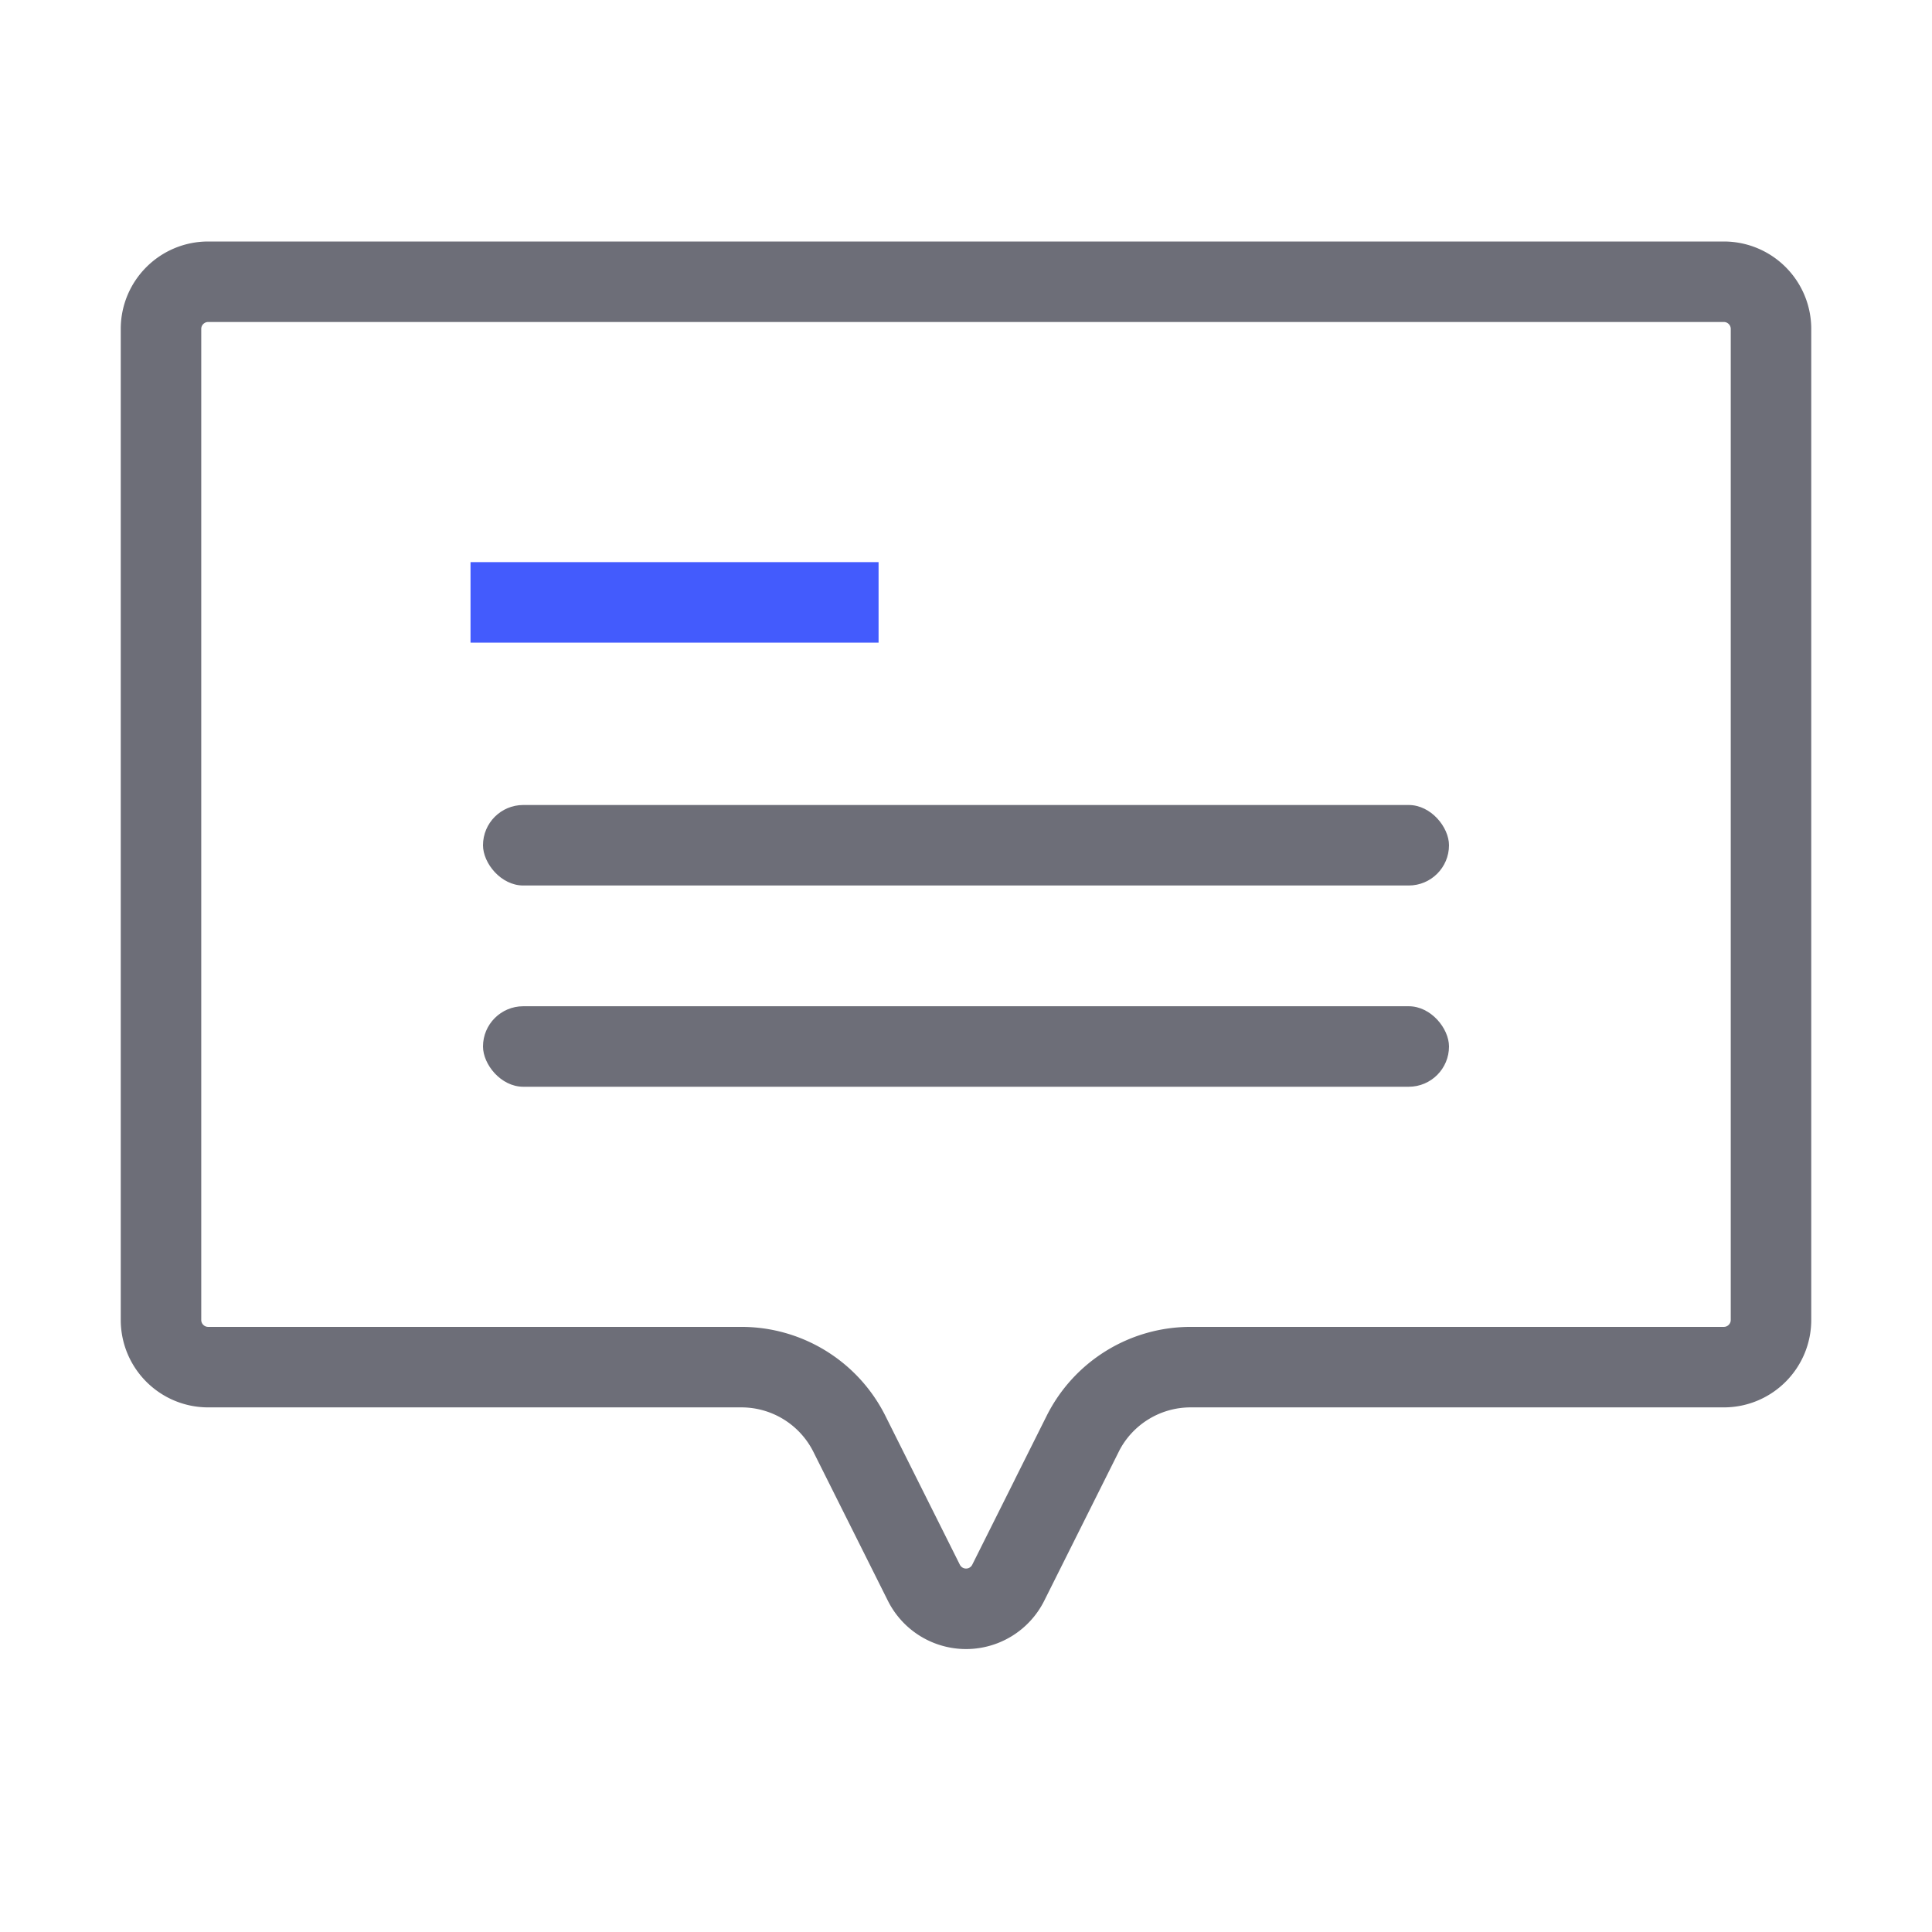
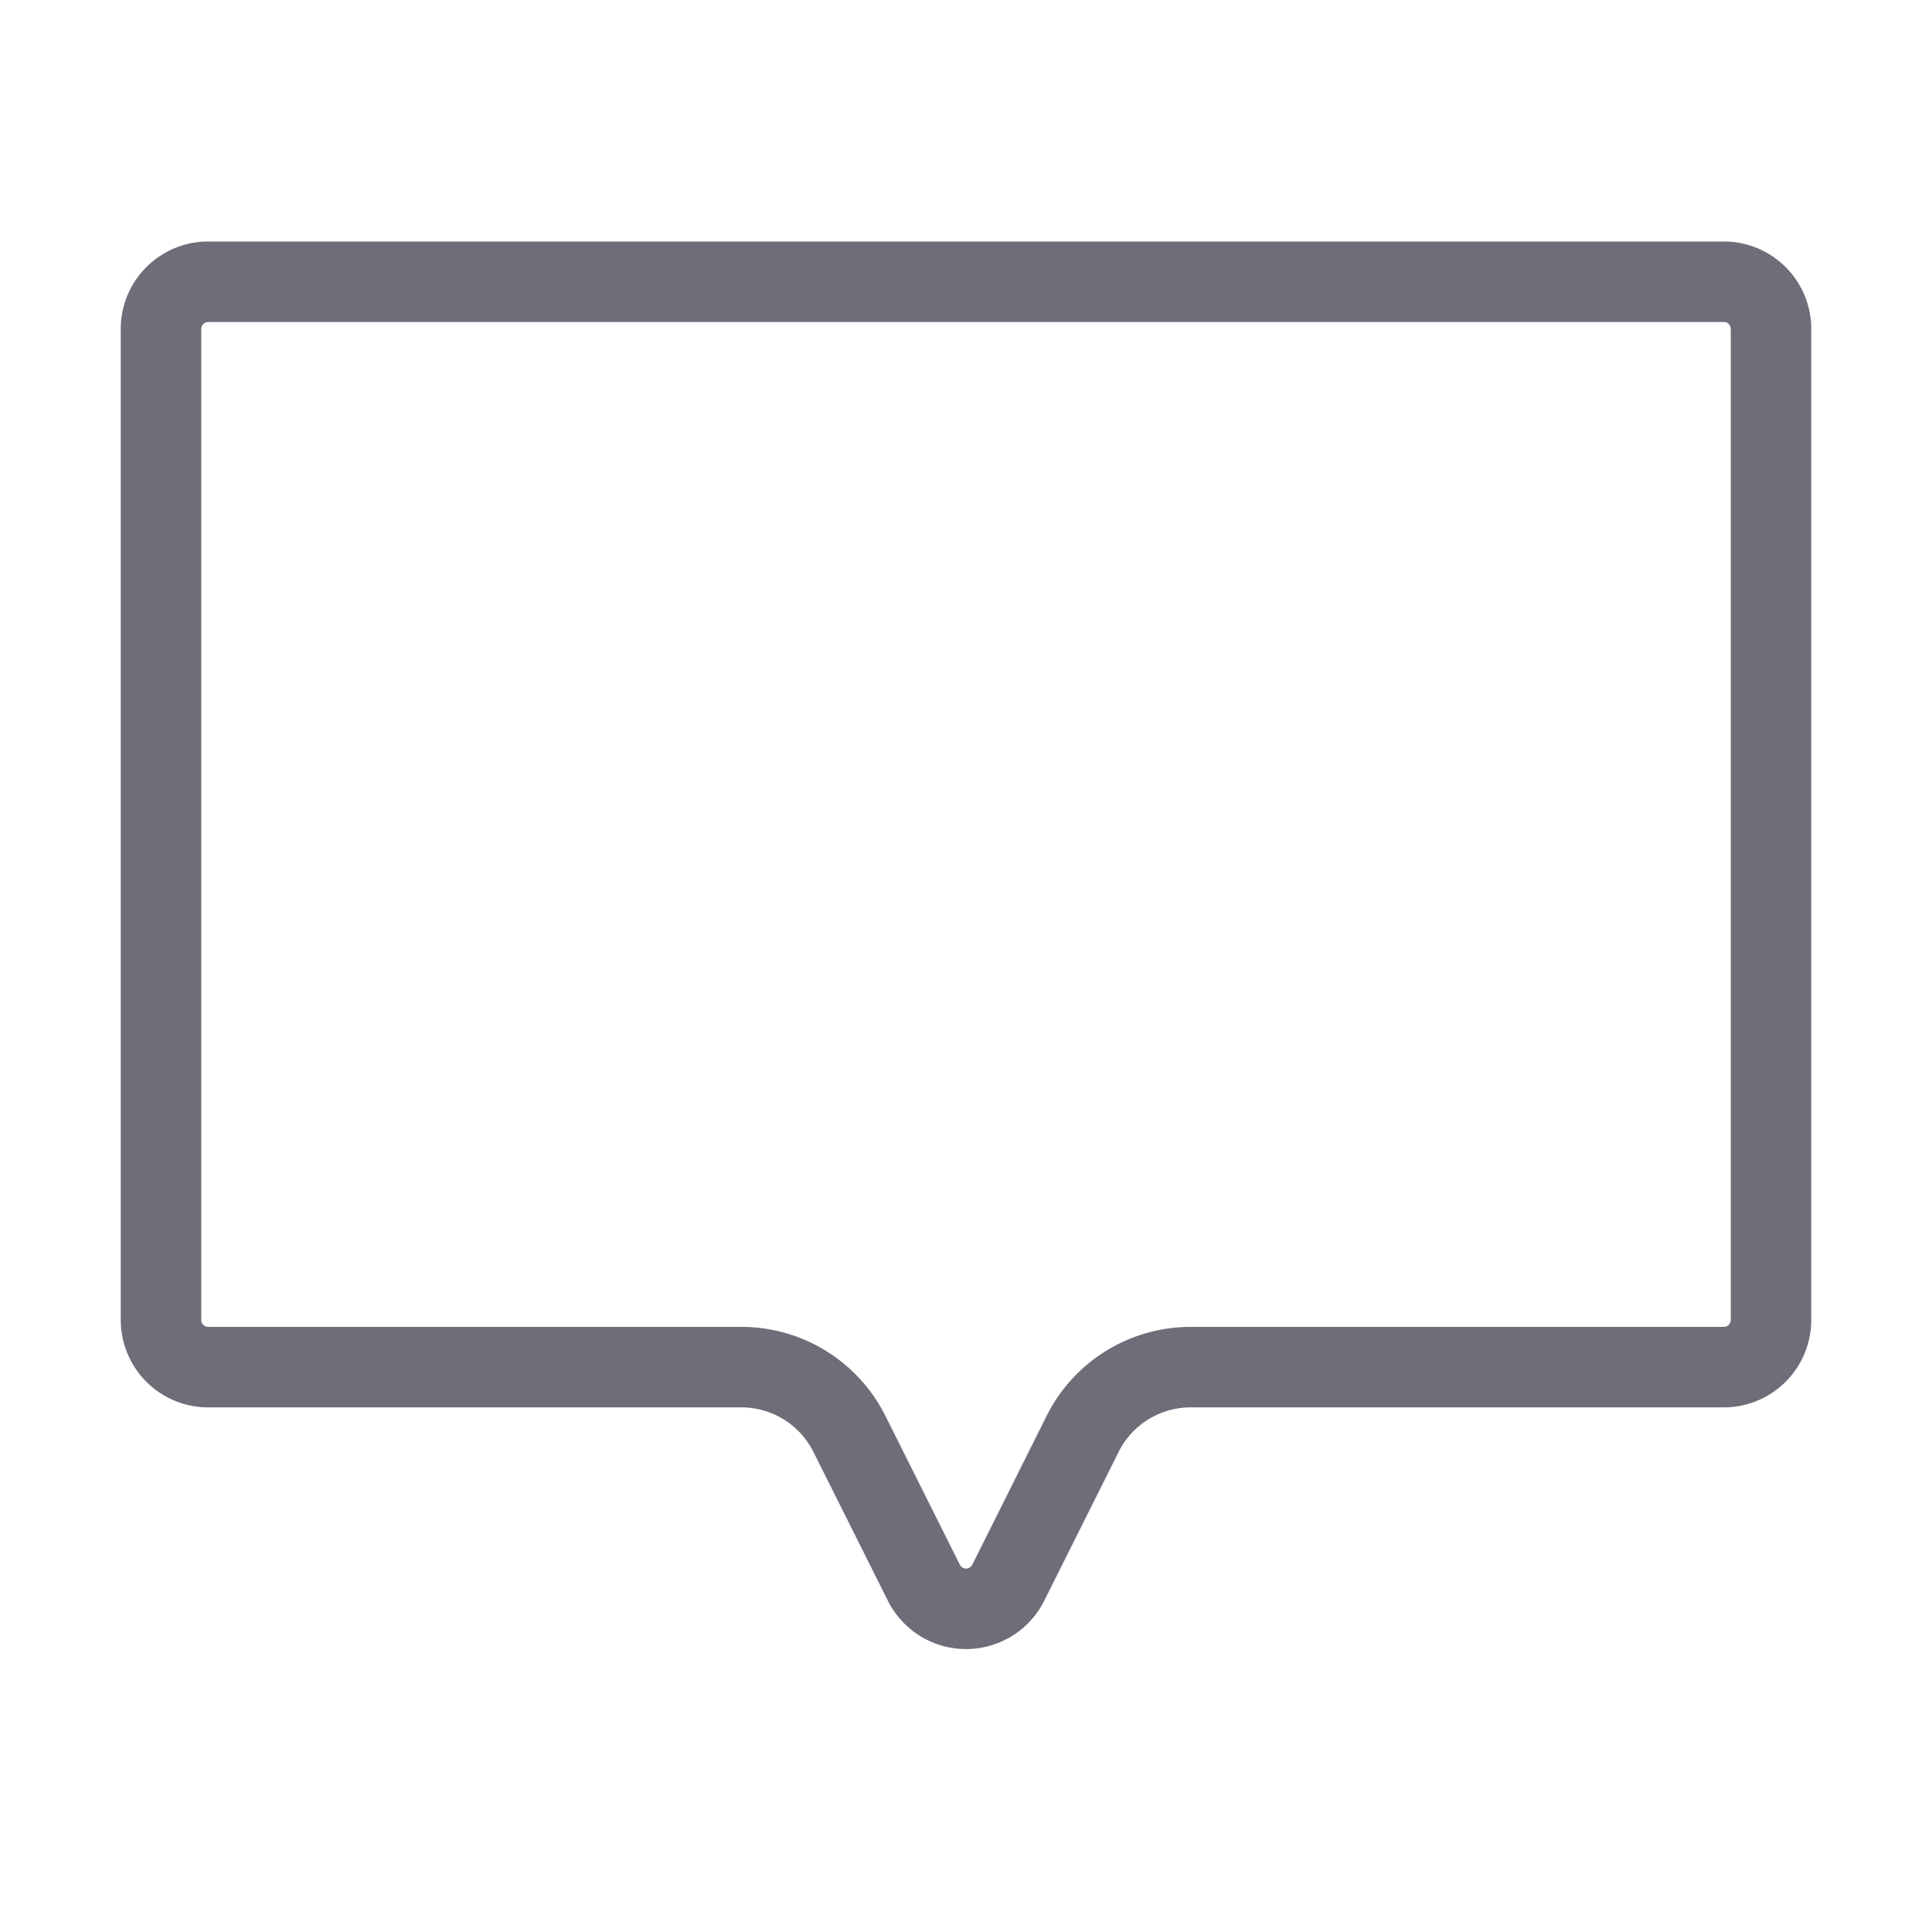
<svg xmlns="http://www.w3.org/2000/svg" width="48" height="48" viewBox="0 0 48 48">
  <g fill="none" fill-rule="evenodd" transform="translate(3 6)">
    <path stroke="#6D6E78" stroke-width="2" d="M23.898 29.624a3 3 0 0 1 2.683-1.658h13.247c.647 0 1.172-.525 1.172-1.173V2.173C41 1.524 40.475 1 39.828 1H2.172C1.525 1 1 1.525 1 2.172v24.621c0 .648.525 1.173 1.172 1.173H15.42a3 3 0 0 1 2.683 1.658l1.85 3.698a1.172 1.172 0 0 0 2.097 0l1.849-3.698z" />
-     <path fill="#435BFD" d="M8.69 7.966h10.138v2H8.69z" />
-     <rect width="24" height="2" x="9" y="14" fill="#6D6E78" rx="1" />
-     <rect width="24" height="2" x="9" y="19" fill="#6D6E78" rx="1" />
  </g>
</svg>